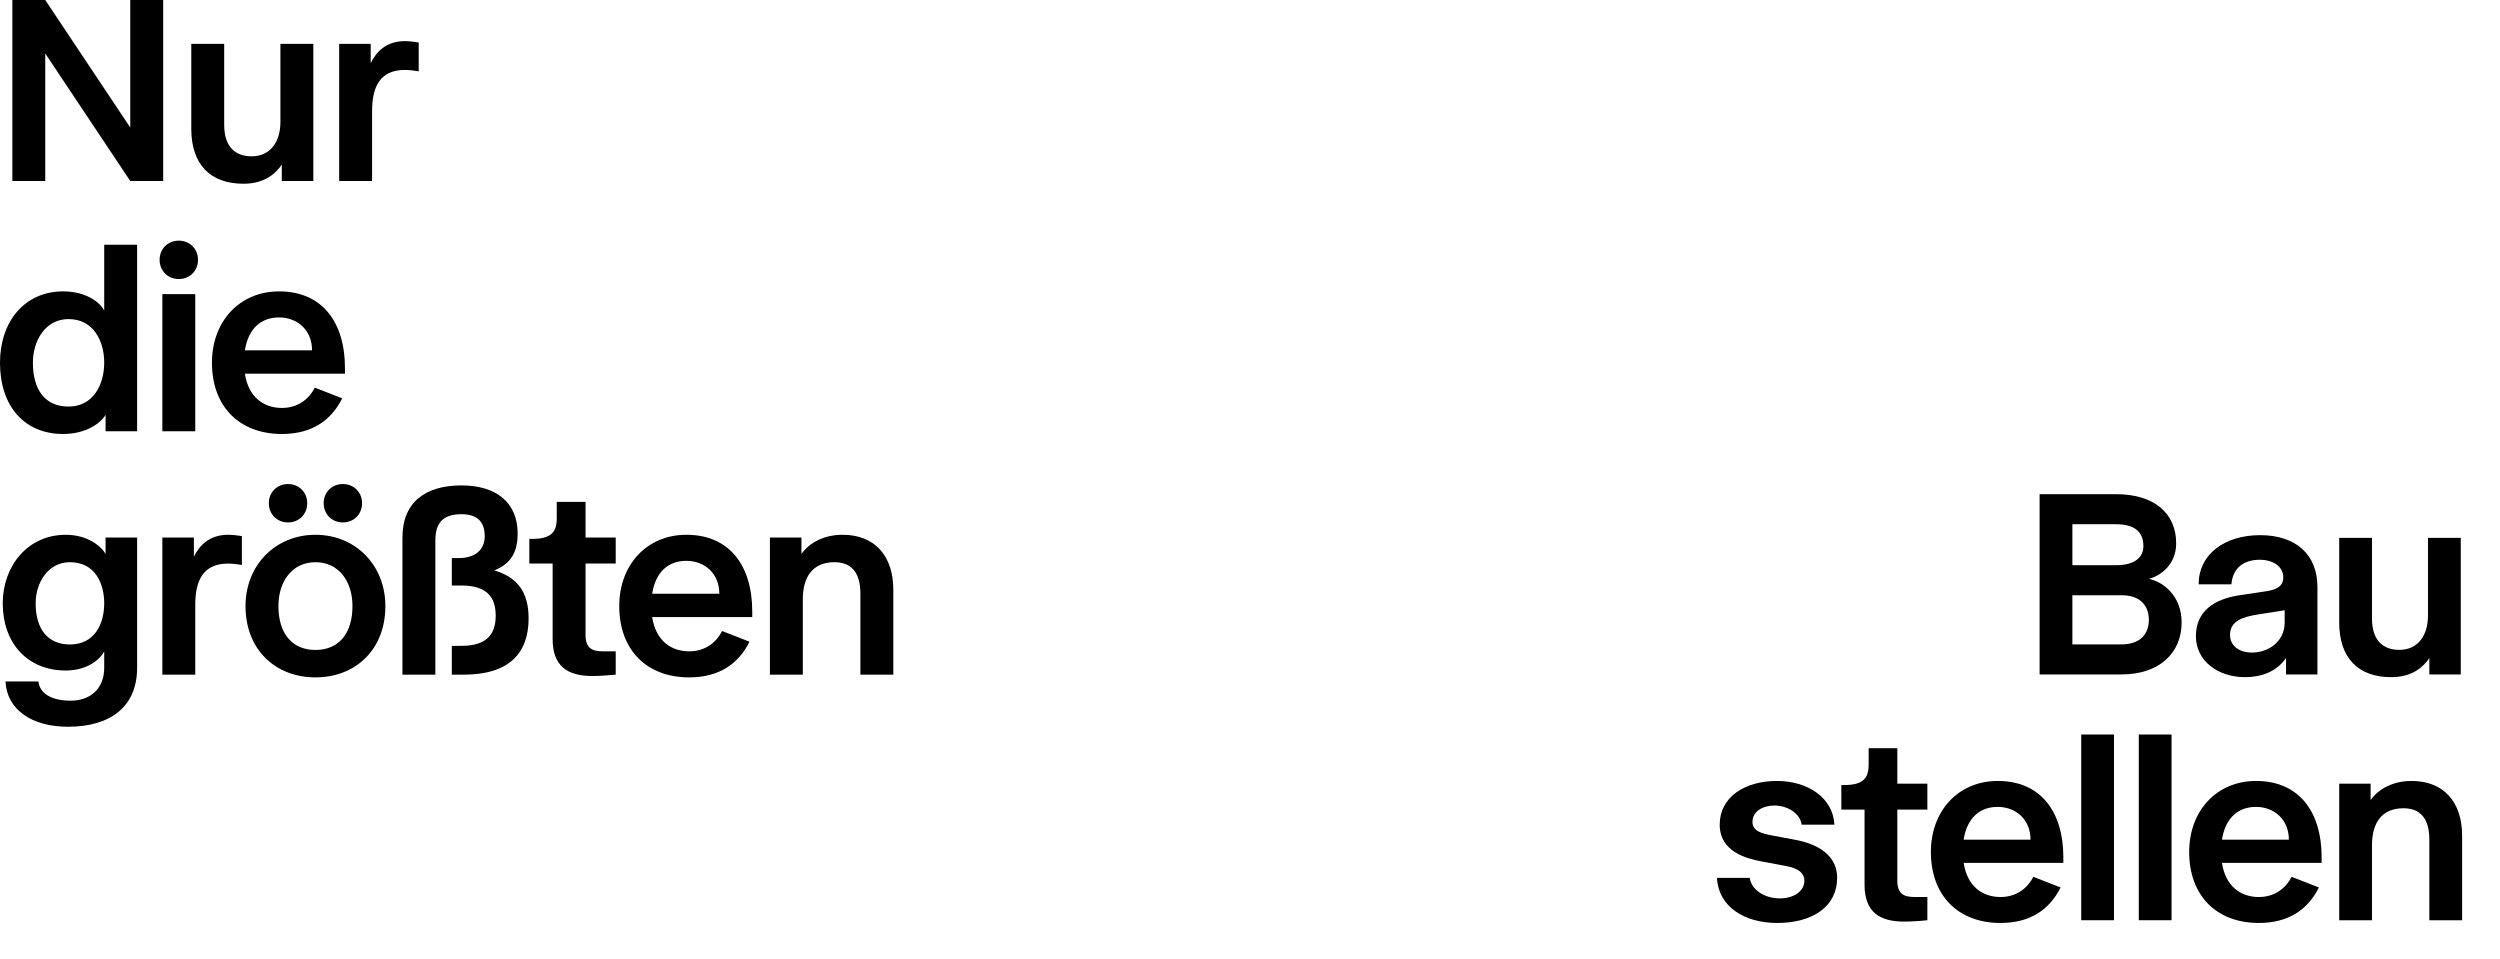
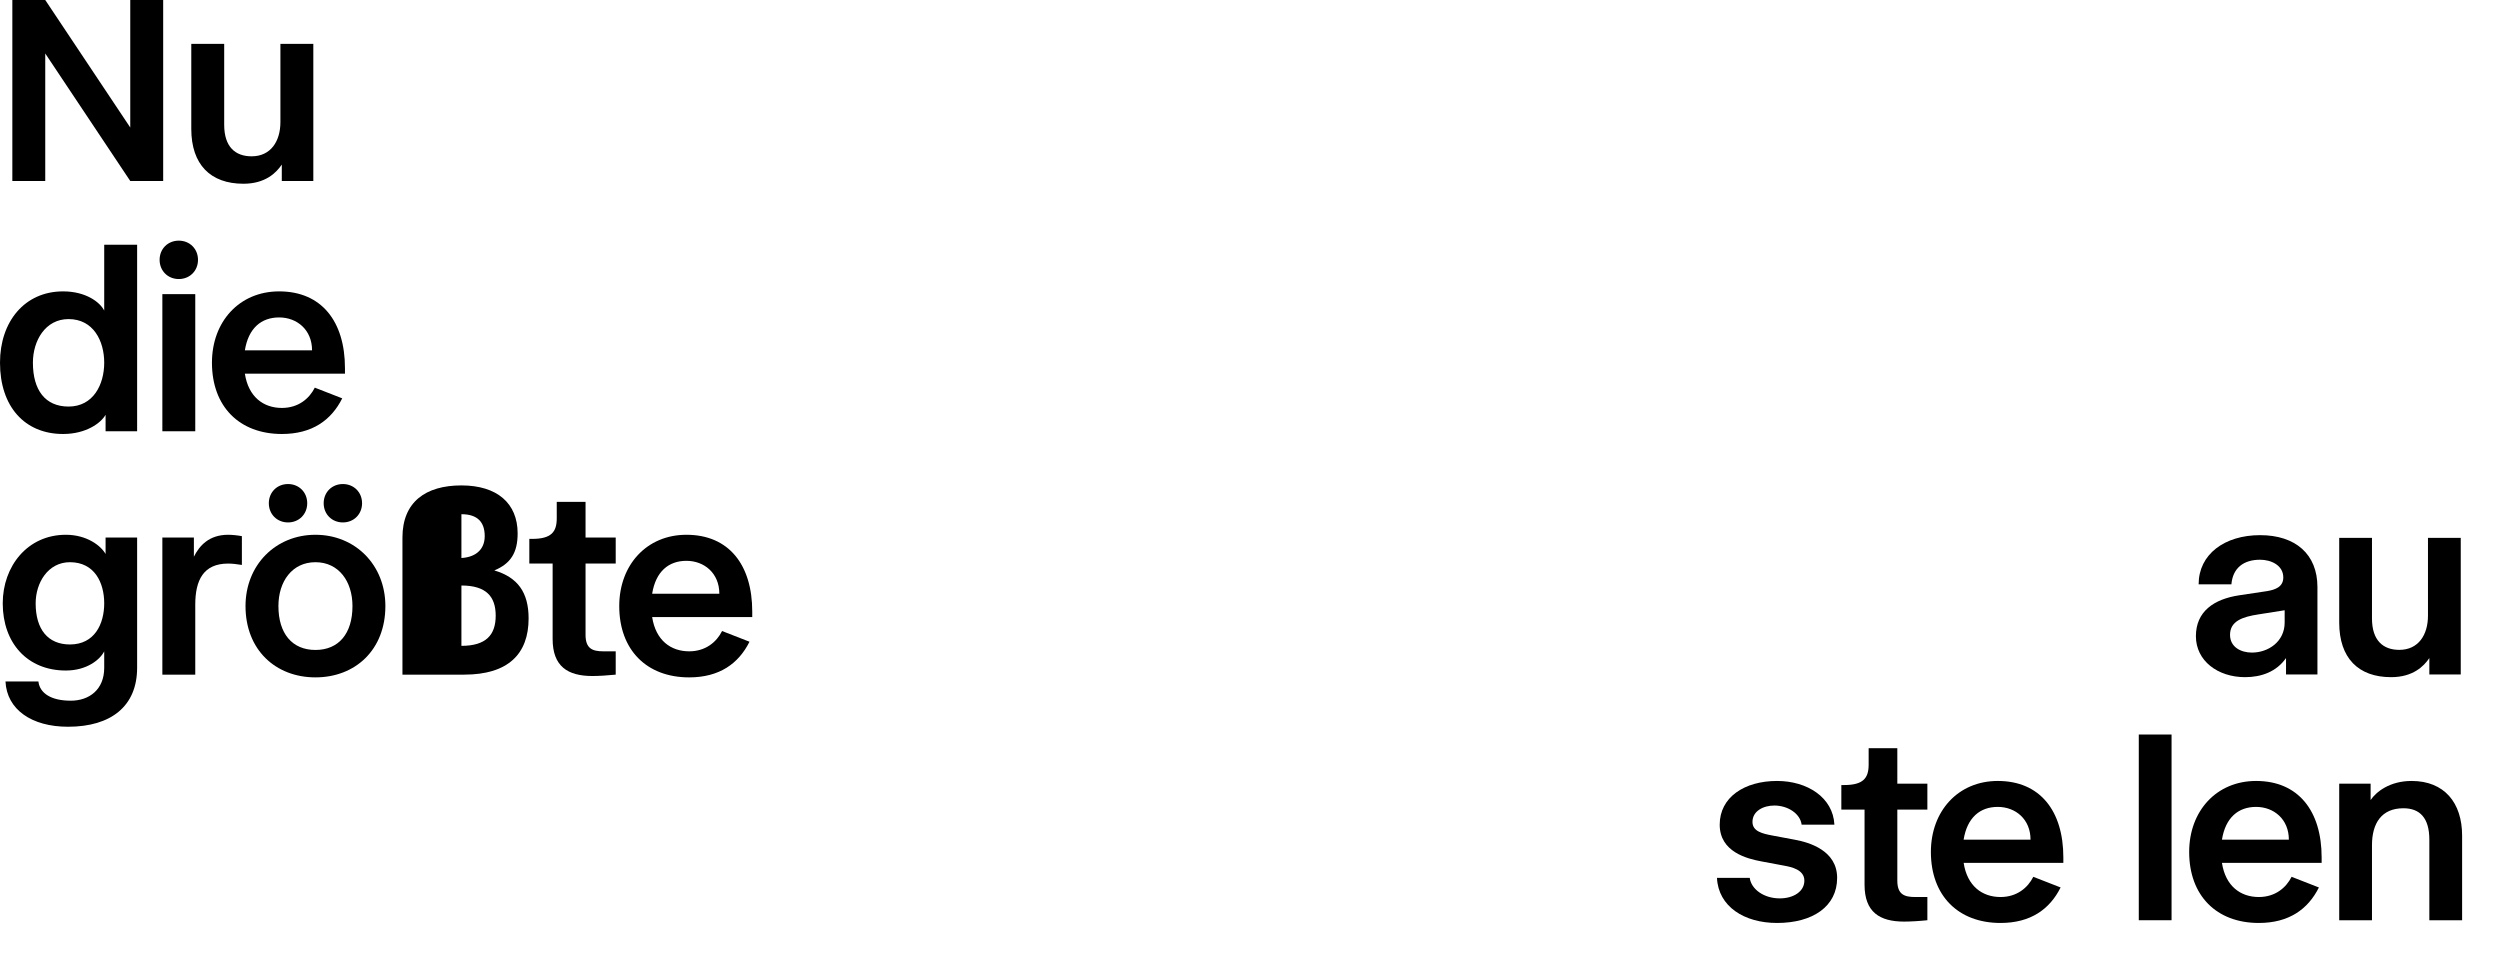
<svg xmlns="http://www.w3.org/2000/svg" width="344" height="132" viewBox="0 0 344 132" fill="none">
  <path d="M1.698 24.906V0H6.226L17.924 17.547V0H22.453V24.906H17.924L6.226 7.358V24.906H1.698Z" fill="black" />
  <path d="M26.321 17.736V6.038H30.849V17.17C30.849 20.189 32.358 21.509 34.623 21.509C37.264 21.509 38.585 19.434 38.585 16.793V6.038H43.113V24.906H38.774V22.642C38.019 23.774 36.51 25.283 33.491 25.283C28.962 25.283 26.321 22.642 26.321 17.736Z" fill="black" />
-   <path d="M46.67 24.905V6.038H51.009V8.679C51.764 7.17 53.085 5.66 55.726 5.66C56.255 5.66 57.009 5.736 57.613 5.849V9.811C56.972 9.698 56.217 9.622 55.726 9.622C52.33 9.622 51.198 11.887 51.198 15.283V24.905H46.67Z" fill="black" />
  <path d="M0 49.906C0 44.245 3.396 40.094 8.679 40.094C11.849 40.094 13.774 41.604 14.34 42.736V33.679H18.868V59.34H14.528V57.075C13.887 58.208 11.849 59.717 8.679 59.717C3.396 59.717 0 55.943 0 49.906ZM14.34 49.906C14.34 46.887 12.83 43.906 9.434 43.906C6.226 43.906 4.528 46.887 4.528 49.906C4.528 53.679 6.226 55.943 9.434 55.943C12.83 55.943 14.34 52.925 14.34 49.906Z" fill="black" />
  <path d="M21.962 35.755C21.962 34.245 23.094 33.113 24.604 33.113C26.113 33.113 27.245 34.245 27.245 35.755C27.245 37.264 26.113 38.396 24.604 38.396C23.094 38.396 21.962 37.264 21.962 35.755ZM22.34 59.34V40.472H26.868V59.34H22.34Z" fill="black" />
  <path d="M47.467 51.415H33.693C34.184 54.623 36.259 56.132 38.788 56.132C41.052 56.132 42.561 54.849 43.316 53.34L47.09 54.812C45.58 57.83 42.939 59.717 38.788 59.717C32.939 59.717 29.165 55.944 29.165 49.906C29.165 44.245 32.939 40.094 38.41 40.094C44.259 40.094 47.467 44.245 47.467 50.66V51.415ZM42.939 48.208C42.939 45.377 40.863 43.679 38.41 43.679C35.958 43.679 34.184 45.151 33.693 48.208H42.939Z" fill="black" />
  <path d="M0.755 93.774H5.283C5.472 95.359 6.981 96.415 9.736 96.415C12.264 96.415 14.34 94.906 14.34 91.887V89.623C13.774 90.755 11.962 92.264 9.057 92.264C3.774 92.264 0.377 88.491 0.377 83.019C0.377 77.925 3.774 73.585 9.057 73.585C11.962 73.585 13.887 75.094 14.528 76.227V73.962H18.868V91.887C18.868 97.17 15.283 100 9.358 100C4.34 100 0.943 97.623 0.755 93.774ZM14.34 83.019C14.34 80.189 13.019 77.359 9.623 77.359C6.604 77.359 4.906 80.189 4.906 83.019C4.906 86.604 6.604 88.679 9.623 88.679C13.019 88.679 14.34 85.849 14.34 83.019Z" fill="black" />
  <path d="M22.34 92.83V73.962H26.679V76.604C27.434 75.094 28.755 73.585 31.396 73.585C31.924 73.585 32.679 73.66 33.283 73.774V77.736C32.642 77.623 31.887 77.547 31.396 77.547C28 77.547 26.868 79.811 26.868 83.208V92.83H22.34Z" fill="black" />
  <path d="M33.783 83.396C33.783 77.736 37.934 73.585 43.406 73.585C48.877 73.585 53.028 77.736 53.028 83.396C53.028 89.434 48.877 93.207 43.406 93.207C37.934 93.207 33.783 89.434 33.783 83.396ZM36.991 69.245C36.991 67.736 38.123 66.604 39.632 66.604C41.142 66.604 42.274 67.736 42.274 69.245C42.274 70.755 41.142 71.887 39.632 71.887C38.123 71.887 36.991 70.755 36.991 69.245ZM48.5 83.396C48.5 80 46.613 77.359 43.406 77.359C40.198 77.359 38.311 80 38.311 83.396C38.311 87.17 40.198 89.434 43.406 89.434C46.613 89.434 48.5 87.17 48.5 83.396ZM44.538 69.245C44.538 67.736 45.67 66.604 47.179 66.604C48.689 66.604 49.821 67.736 49.821 69.245C49.821 70.755 48.689 71.887 47.179 71.887C45.67 71.887 44.538 70.755 44.538 69.245Z" fill="black" />
-   <path d="M55.377 92.83V73.962C55.377 69.057 58.585 66.793 63.491 66.793C68.396 66.793 71.227 69.245 71.227 73.396C71.227 76.038 70.283 77.547 68.019 78.491C71.227 79.434 72.736 81.51 72.736 85.094C72.736 90 69.906 92.83 63.868 92.83H62.17V88.868H63.491C66.887 88.868 68.208 87.359 68.208 84.717C68.208 82.076 66.887 80.566 63.491 80.566H62.17V76.793H63.113C65.377 76.793 66.698 75.66 66.698 73.774C66.698 71.887 65.755 70.755 63.491 70.755C61.227 70.755 59.906 71.698 59.906 74.34V92.83H55.377Z" fill="black" />
+   <path d="M55.377 92.83V73.962C55.377 69.057 58.585 66.793 63.491 66.793C68.396 66.793 71.227 69.245 71.227 73.396C71.227 76.038 70.283 77.547 68.019 78.491C71.227 79.434 72.736 81.51 72.736 85.094C72.736 90 69.906 92.83 63.868 92.83H62.17V88.868H63.491C66.887 88.868 68.208 87.359 68.208 84.717C68.208 82.076 66.887 80.566 63.491 80.566H62.17V76.793H63.113C65.377 76.793 66.698 75.66 66.698 73.774C66.698 71.887 65.755 70.755 63.491 70.755V92.83H55.377Z" fill="black" />
  <path d="M76.042 87.925V77.547H72.835V74.151H73.212C75.854 74.151 76.608 73.208 76.608 71.321V69.057H80.571V73.962H84.722V77.547H80.571V87.359C80.571 89.245 81.514 89.623 83.023 89.623H84.722V92.83C83.665 92.943 82.344 93.019 81.514 93.019C78.118 93.019 76.042 91.698 76.042 87.925Z" fill="black" />
  <path d="M103.509 84.906H89.736C90.227 88.113 92.302 89.623 94.83 89.623C97.094 89.623 98.604 88.34 99.359 86.83L103.132 88.302C101.623 91.321 98.981 93.208 94.83 93.208C88.981 93.208 85.208 89.434 85.208 83.396C85.208 77.736 88.981 73.585 94.453 73.585C100.302 73.585 103.509 77.736 103.509 84.151V84.906ZM98.981 81.698C98.981 78.868 96.906 77.17 94.453 77.17C92 77.17 90.227 78.642 89.736 81.698H98.981Z" fill="black" />
-   <path d="M105.939 92.83V73.962H110.278V76.227C111.033 75.094 112.92 73.585 115.939 73.585C120.467 73.585 122.92 76.604 122.92 81.132V92.83H118.391V81.698C118.391 78.679 117.071 77.359 114.807 77.359C111.788 77.359 110.467 79.434 110.467 82.453V92.83H105.939Z" fill="black" />
-   <path d="M280.651 92.802V68H291.173C296.434 68 299.441 70.631 299.441 74.764C299.441 77.771 297.186 79.274 295.683 79.65C297.562 80.025 300.192 81.904 300.192 85.662C300.192 89.796 297.186 92.802 291.925 92.802H280.651ZM285.16 77.771H291.173C293.804 77.771 294.931 76.643 294.931 75.14C294.931 73.261 293.804 72.134 291.173 72.134H285.16V77.771ZM285.16 88.669H291.925C294.555 88.669 295.683 87.166 295.683 85.287C295.683 83.408 294.555 81.904 291.925 81.904H285.16V88.669Z" fill="black" />
  <path d="M302.156 87.541C302.156 84.159 304.599 82.431 308.169 81.904L311.927 81.341C313.054 81.153 314.181 80.777 314.181 79.462C314.181 77.771 312.49 77.019 310.987 77.019C308.732 77.019 307.229 78.147 307.041 80.401H302.532C302.532 76.267 306.102 73.637 310.987 73.637C315.872 73.637 318.879 76.267 318.879 80.777V92.802H314.557V90.548C313.242 92.427 311.175 93.178 308.92 93.178C305.162 93.178 302.156 90.924 302.156 87.541ZM314.369 85.662V83.971L310.799 84.535C308.544 84.873 306.853 85.475 306.853 87.353C306.853 89.045 308.357 89.796 309.86 89.796C312.114 89.796 314.369 88.293 314.369 85.662Z" fill="black" />
  <path d="M321.876 85.663V74.013H326.385V85.099C326.385 88.105 327.888 89.421 330.143 89.421C332.774 89.421 334.089 87.354 334.089 84.723V74.013H338.599V92.803H334.277V90.548C333.525 91.675 332.022 93.178 329.016 93.178C324.506 93.178 321.876 90.548 321.876 85.663Z" fill="black" />
  <path d="M236.255 120.799H240.765C240.953 122.303 242.644 123.618 244.899 123.618C246.778 123.618 248.281 122.678 248.281 121.175C248.281 119.672 246.514 119.296 245.462 119.108L242.456 118.545C240.389 118.169 236.631 117.229 236.631 113.471C236.631 109.714 240.013 107.459 244.523 107.459C248.657 107.459 252.227 109.714 252.414 113.471H247.905C247.717 111.968 246.026 110.841 244.147 110.841C242.644 110.841 241.141 111.592 241.141 113.096C241.141 114.411 242.531 114.712 243.921 114.975L246.928 115.538C248.995 115.914 252.79 117.042 252.79 120.799C252.79 124.745 249.408 127 244.523 127C240.013 127 236.443 124.745 236.255 120.799Z" fill="black" />
  <path d="M256.562 121.739V111.404H253.368V108.022H253.744C256.374 108.022 257.126 107.083 257.126 105.204V102.949H261.072V107.834H265.206V111.404H261.072V121.175C261.072 123.054 262.011 123.43 263.515 123.43H265.206V126.624C264.153 126.737 262.838 126.812 262.011 126.812C258.629 126.812 256.562 125.497 256.562 121.739Z" fill="black" />
  <path d="M283.916 118.733H270.199C270.688 121.927 272.754 123.43 275.272 123.43C277.527 123.43 279.03 122.152 279.782 120.649L283.54 122.115C282.037 125.121 279.406 127 275.272 127C269.447 127 265.69 123.242 265.69 117.229C265.69 111.592 269.447 107.459 274.897 107.459C280.721 107.459 283.916 111.592 283.916 117.981V118.733ZM279.401 115.538C279.401 112.72 277.335 111.029 274.892 111.029C272.449 111.029 270.683 112.494 270.194 115.538H279.401Z" fill="black" />
-   <path d="M286.377 126.624V101.07H290.887V126.624H286.377Z" fill="black" />
  <path d="M294.297 126.624V101.07H298.806V126.624H294.297Z" fill="black" />
  <path d="M319.457 118.733H305.74C306.229 121.927 308.295 123.43 310.813 123.43C313.068 123.43 314.571 122.152 315.323 120.649L319.081 122.115C317.578 125.121 314.947 127 310.813 127C304.988 127 301.23 123.242 301.23 117.229C301.23 111.592 304.988 107.459 310.437 107.459C316.262 107.459 319.457 111.592 319.457 117.981V118.733ZM314.947 115.538C314.947 112.72 312.88 111.029 310.437 111.029C307.995 111.029 306.229 112.494 305.74 115.538H314.947Z" fill="black" />
  <path d="M321.876 126.624V107.835H326.197V110.089C326.949 108.962 328.828 107.459 331.834 107.459C336.344 107.459 338.787 110.465 338.787 114.975V126.624H334.277V115.538C334.277 112.532 332.962 111.217 330.707 111.217C327.701 111.217 326.385 113.284 326.385 116.29V126.624H321.876Z" fill="black" />
</svg>